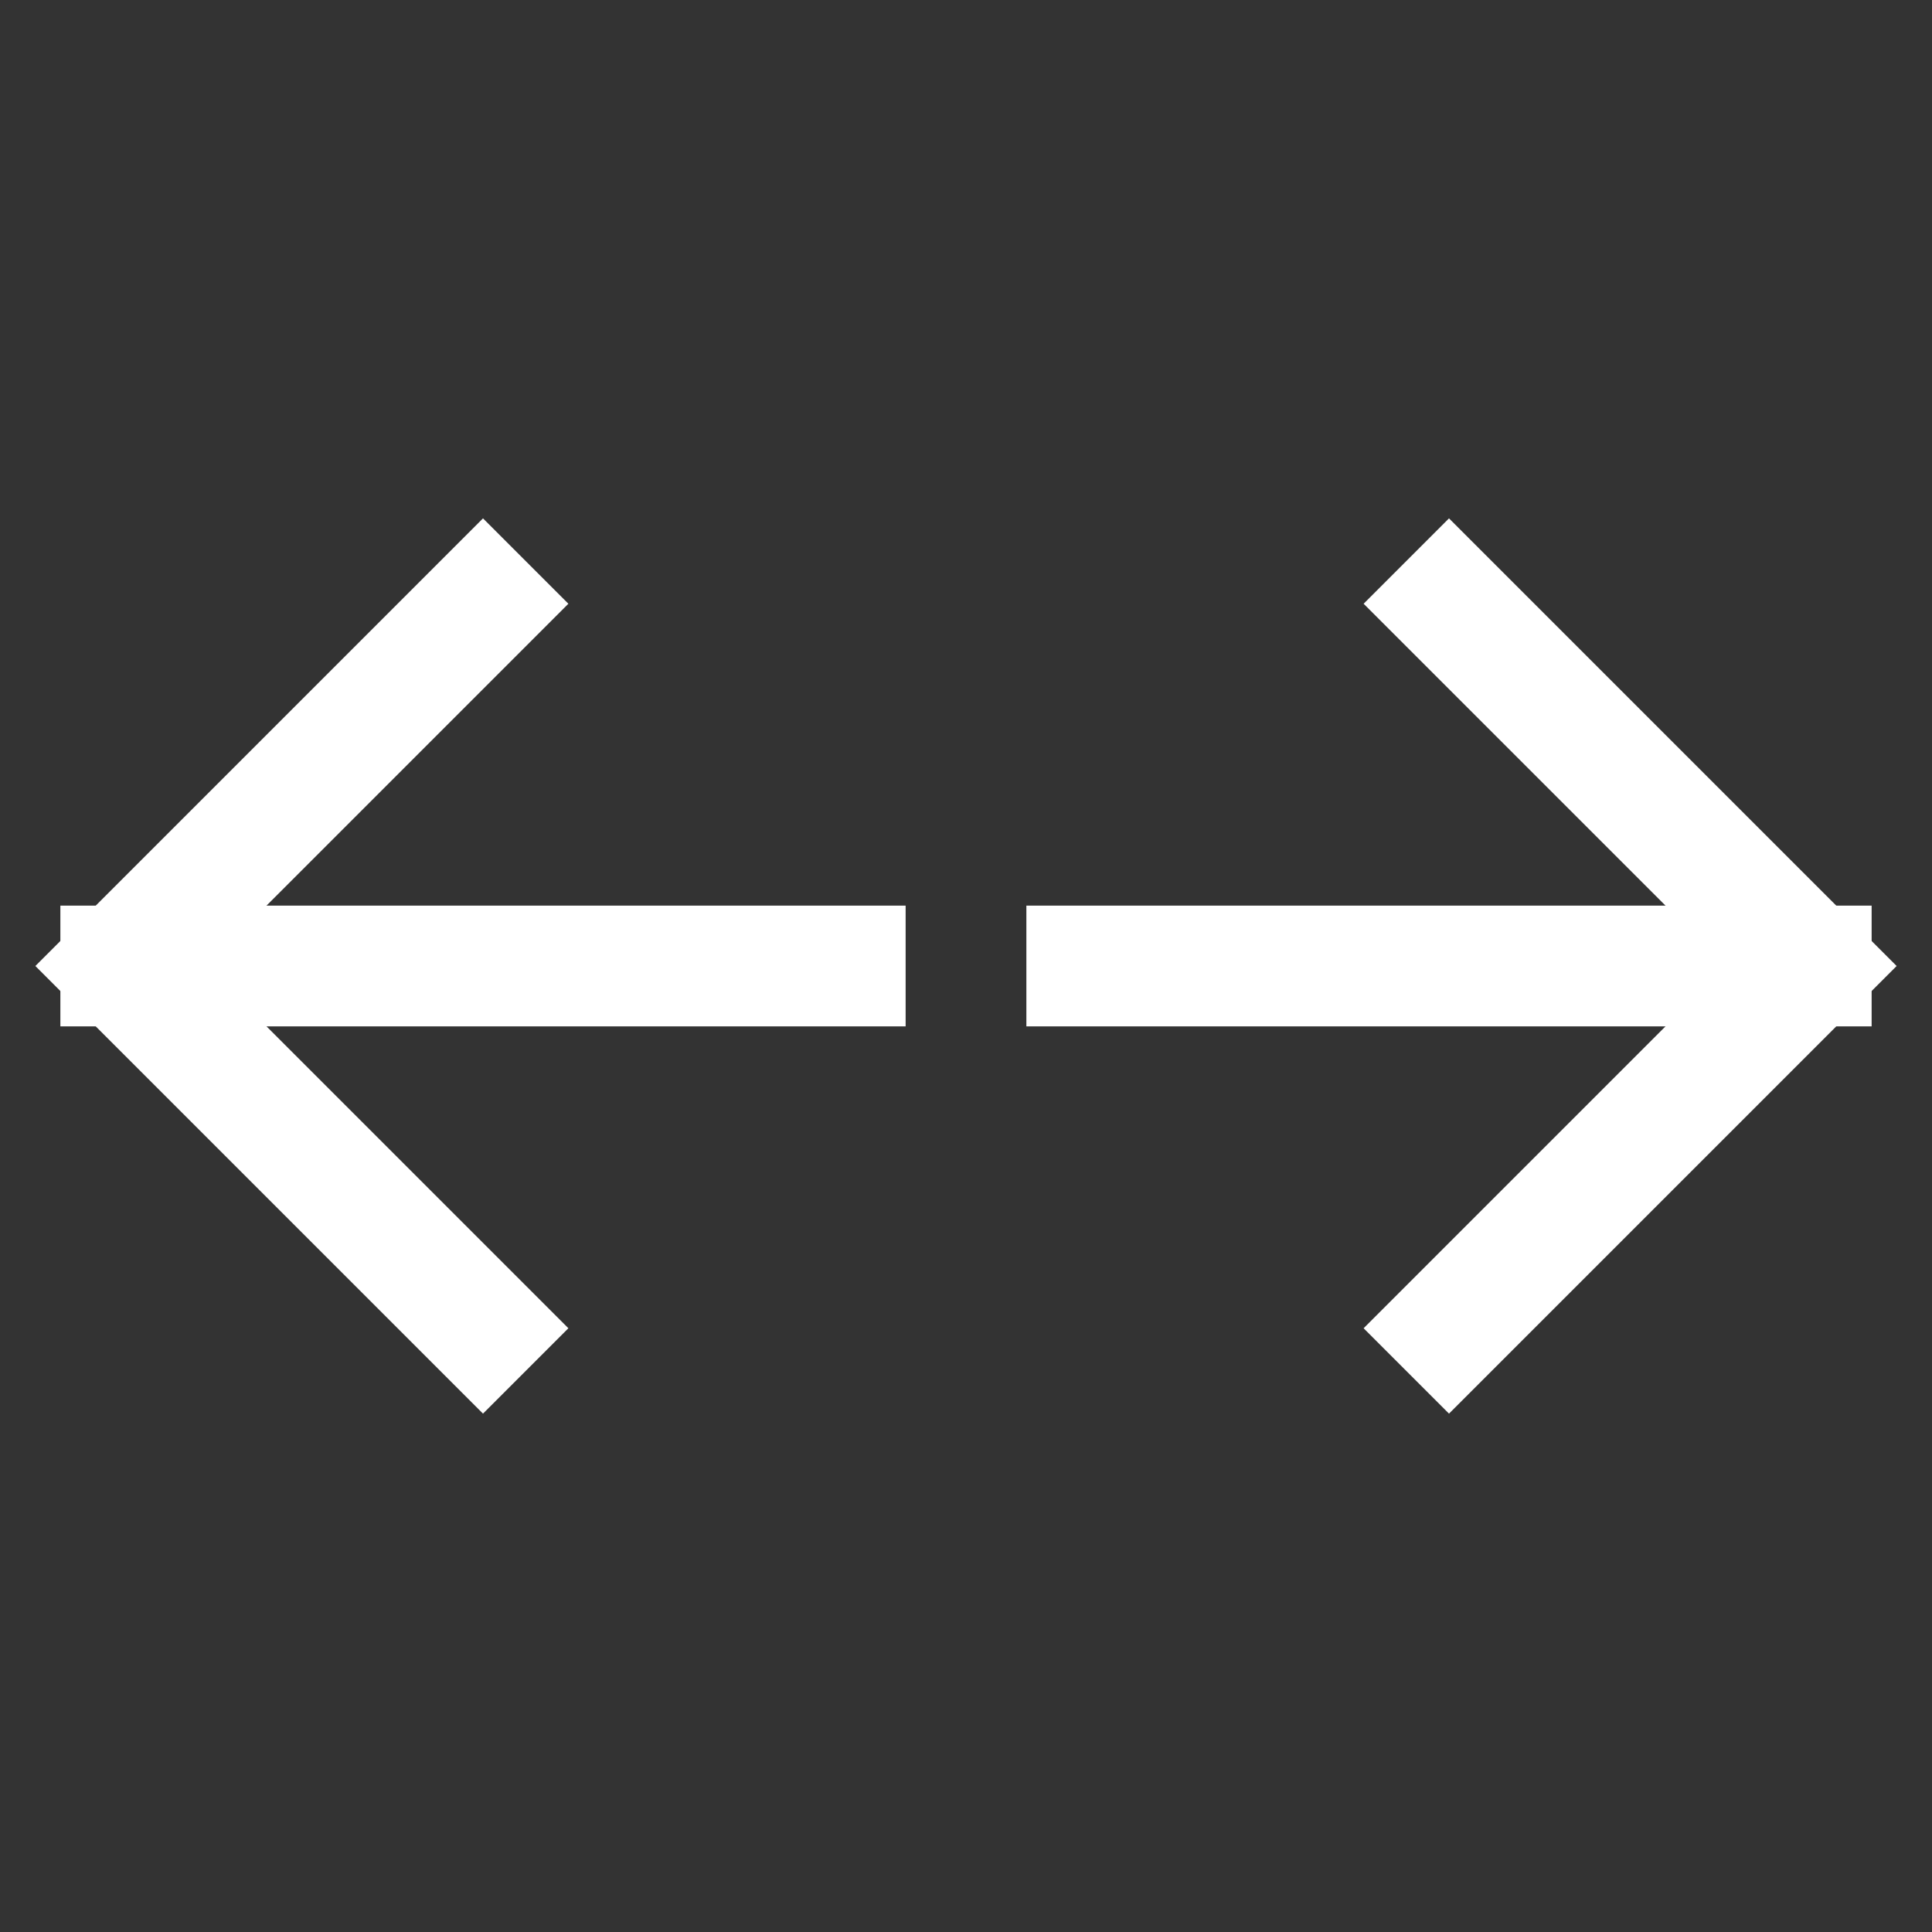
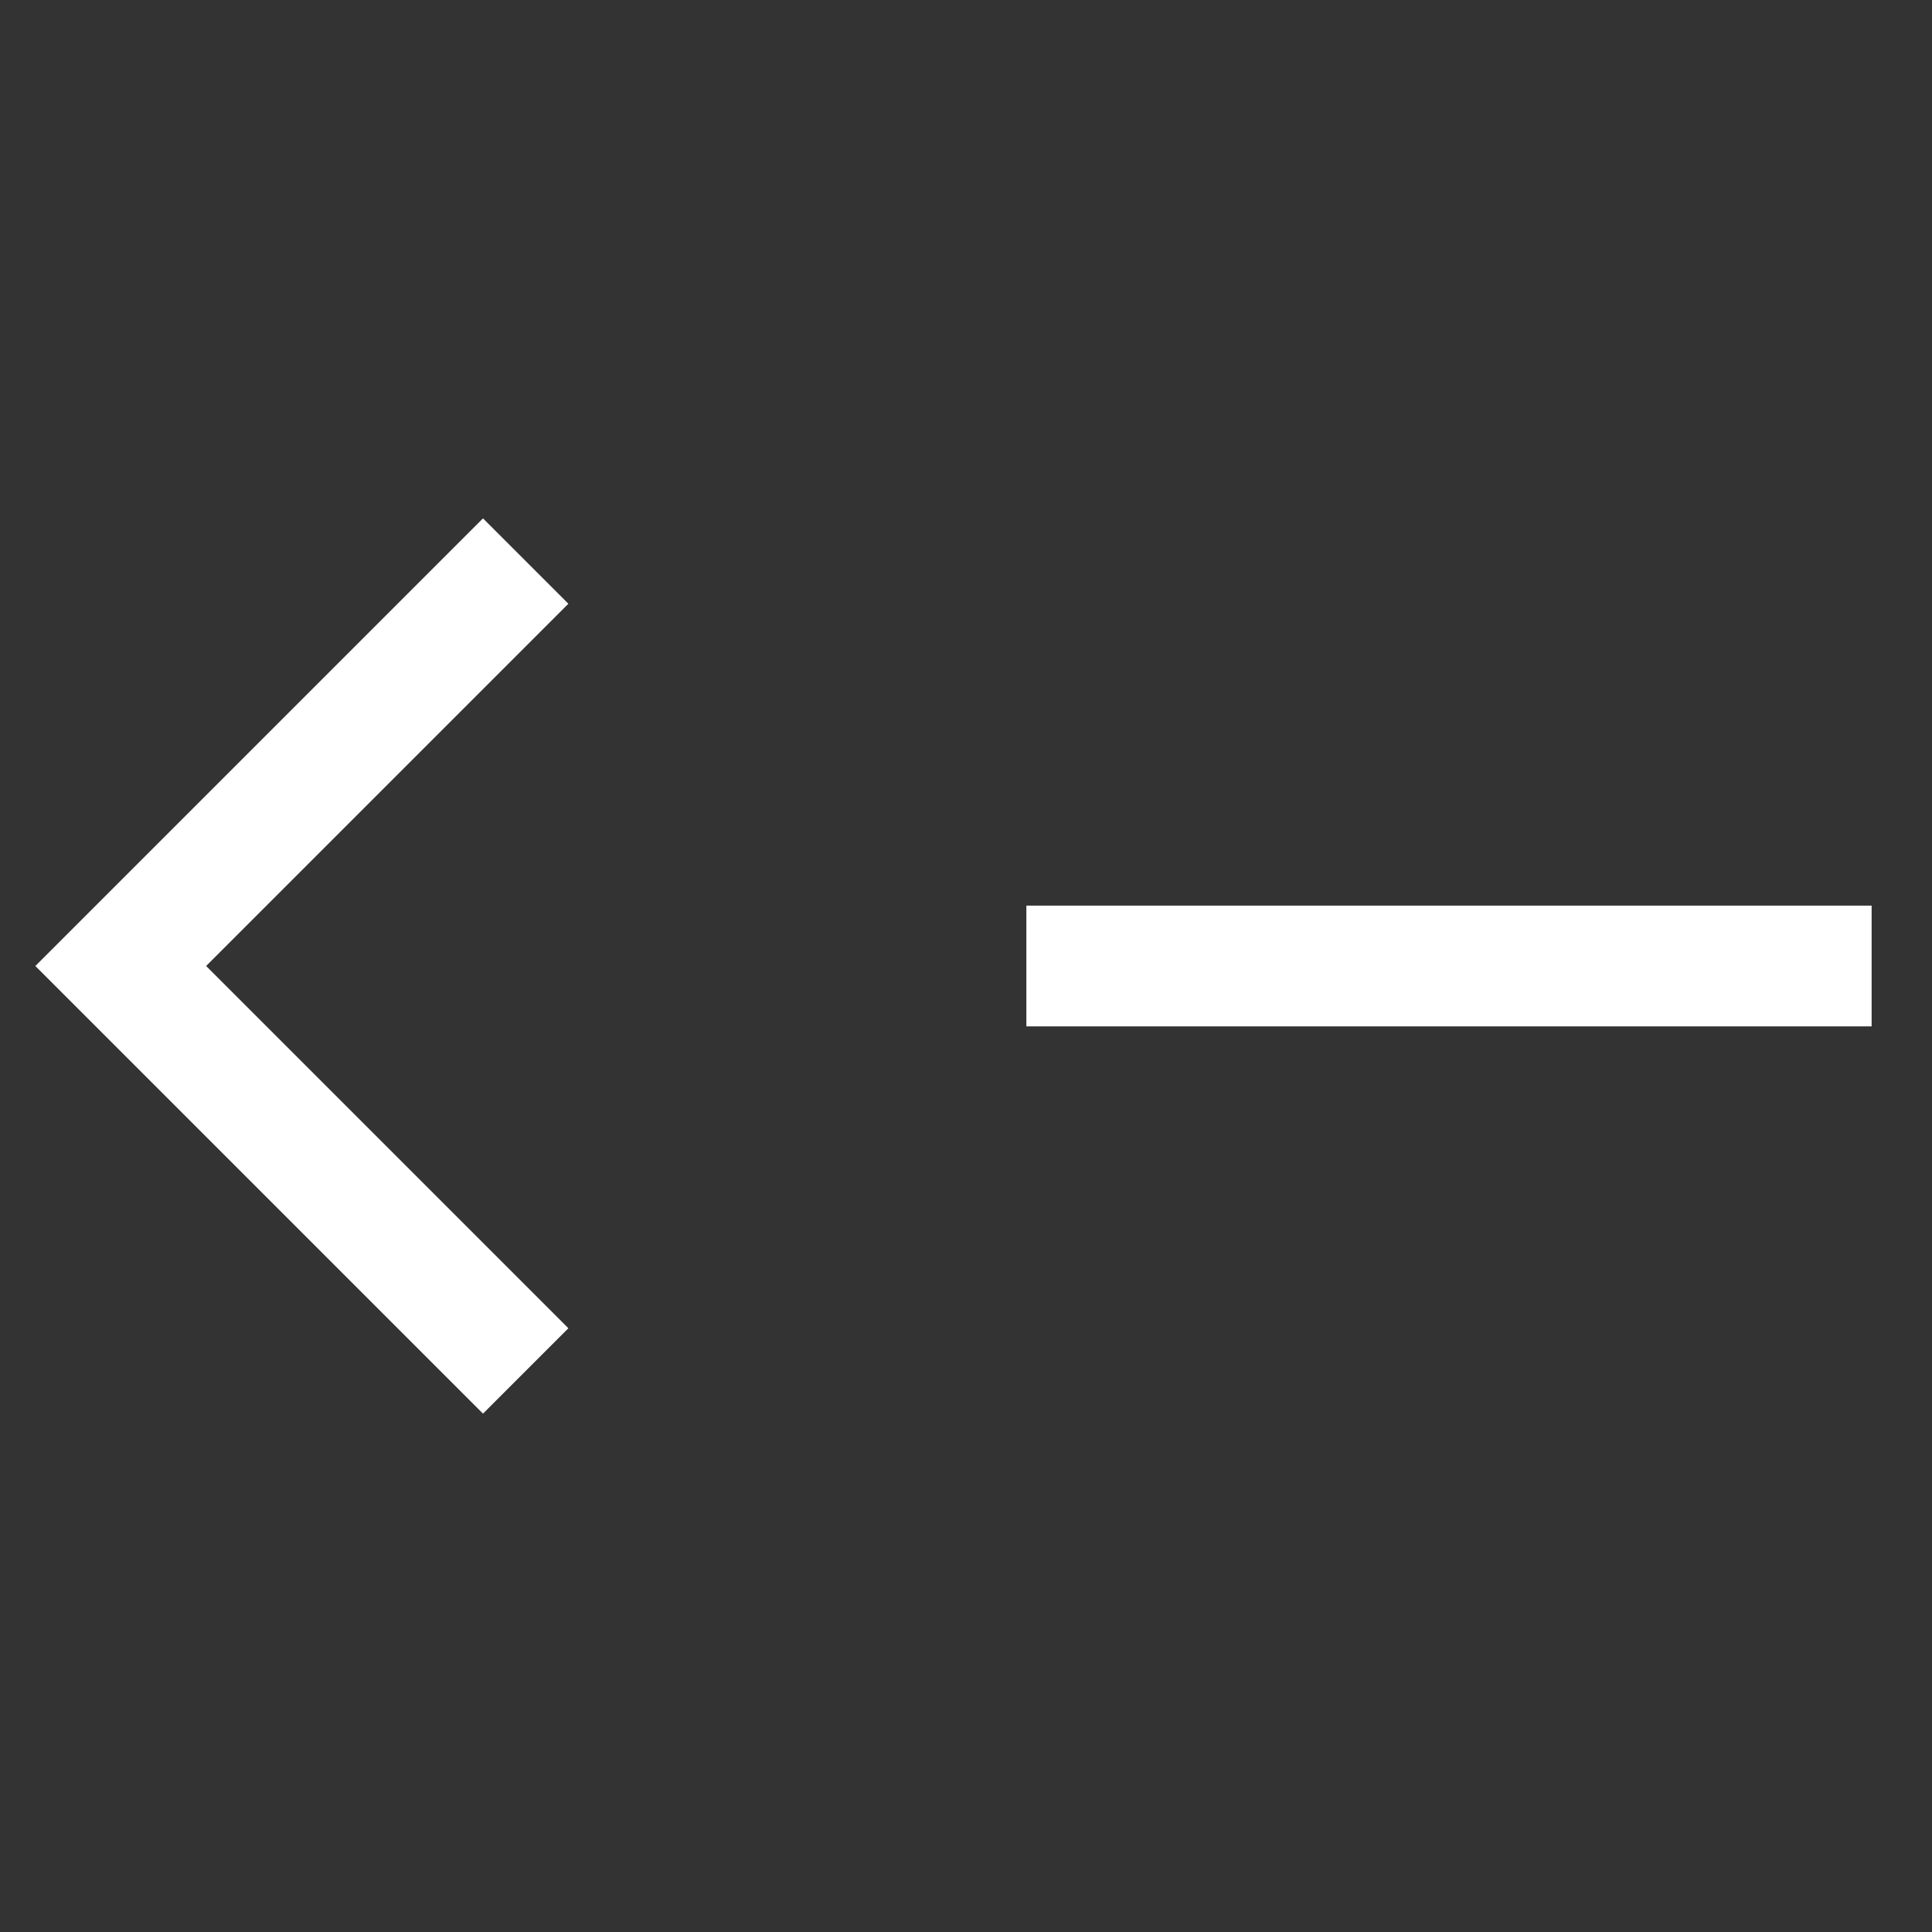
<svg xmlns="http://www.w3.org/2000/svg" viewBox="0 0 32 32">
  <rect x="0" y="0" width="32" height="32" fill="#333333" stroke="none" />
  <title>contrast</title>
  <g stroke-linecap="square" stroke-width="2" fill="none" stroke="#ffffff" stroke-linejoin="miter" class="nc-icon-wrapper" stroke-miterlimit="10">
-     <line data-cap="butt" x1="2" y1="16" x2="14" y2="16" stroke-linecap="butt" />
    <polyline points="8,22 2,16 8,10 " />
    <line data-cap="butt" x1="30" y1="16" x2="18" y2="16" stroke-linecap="butt" stroke="#ffffff" />
-     <polyline points=" 24,22 30,16 24,10 " stroke="#ffffff" />
  </g>
</svg>